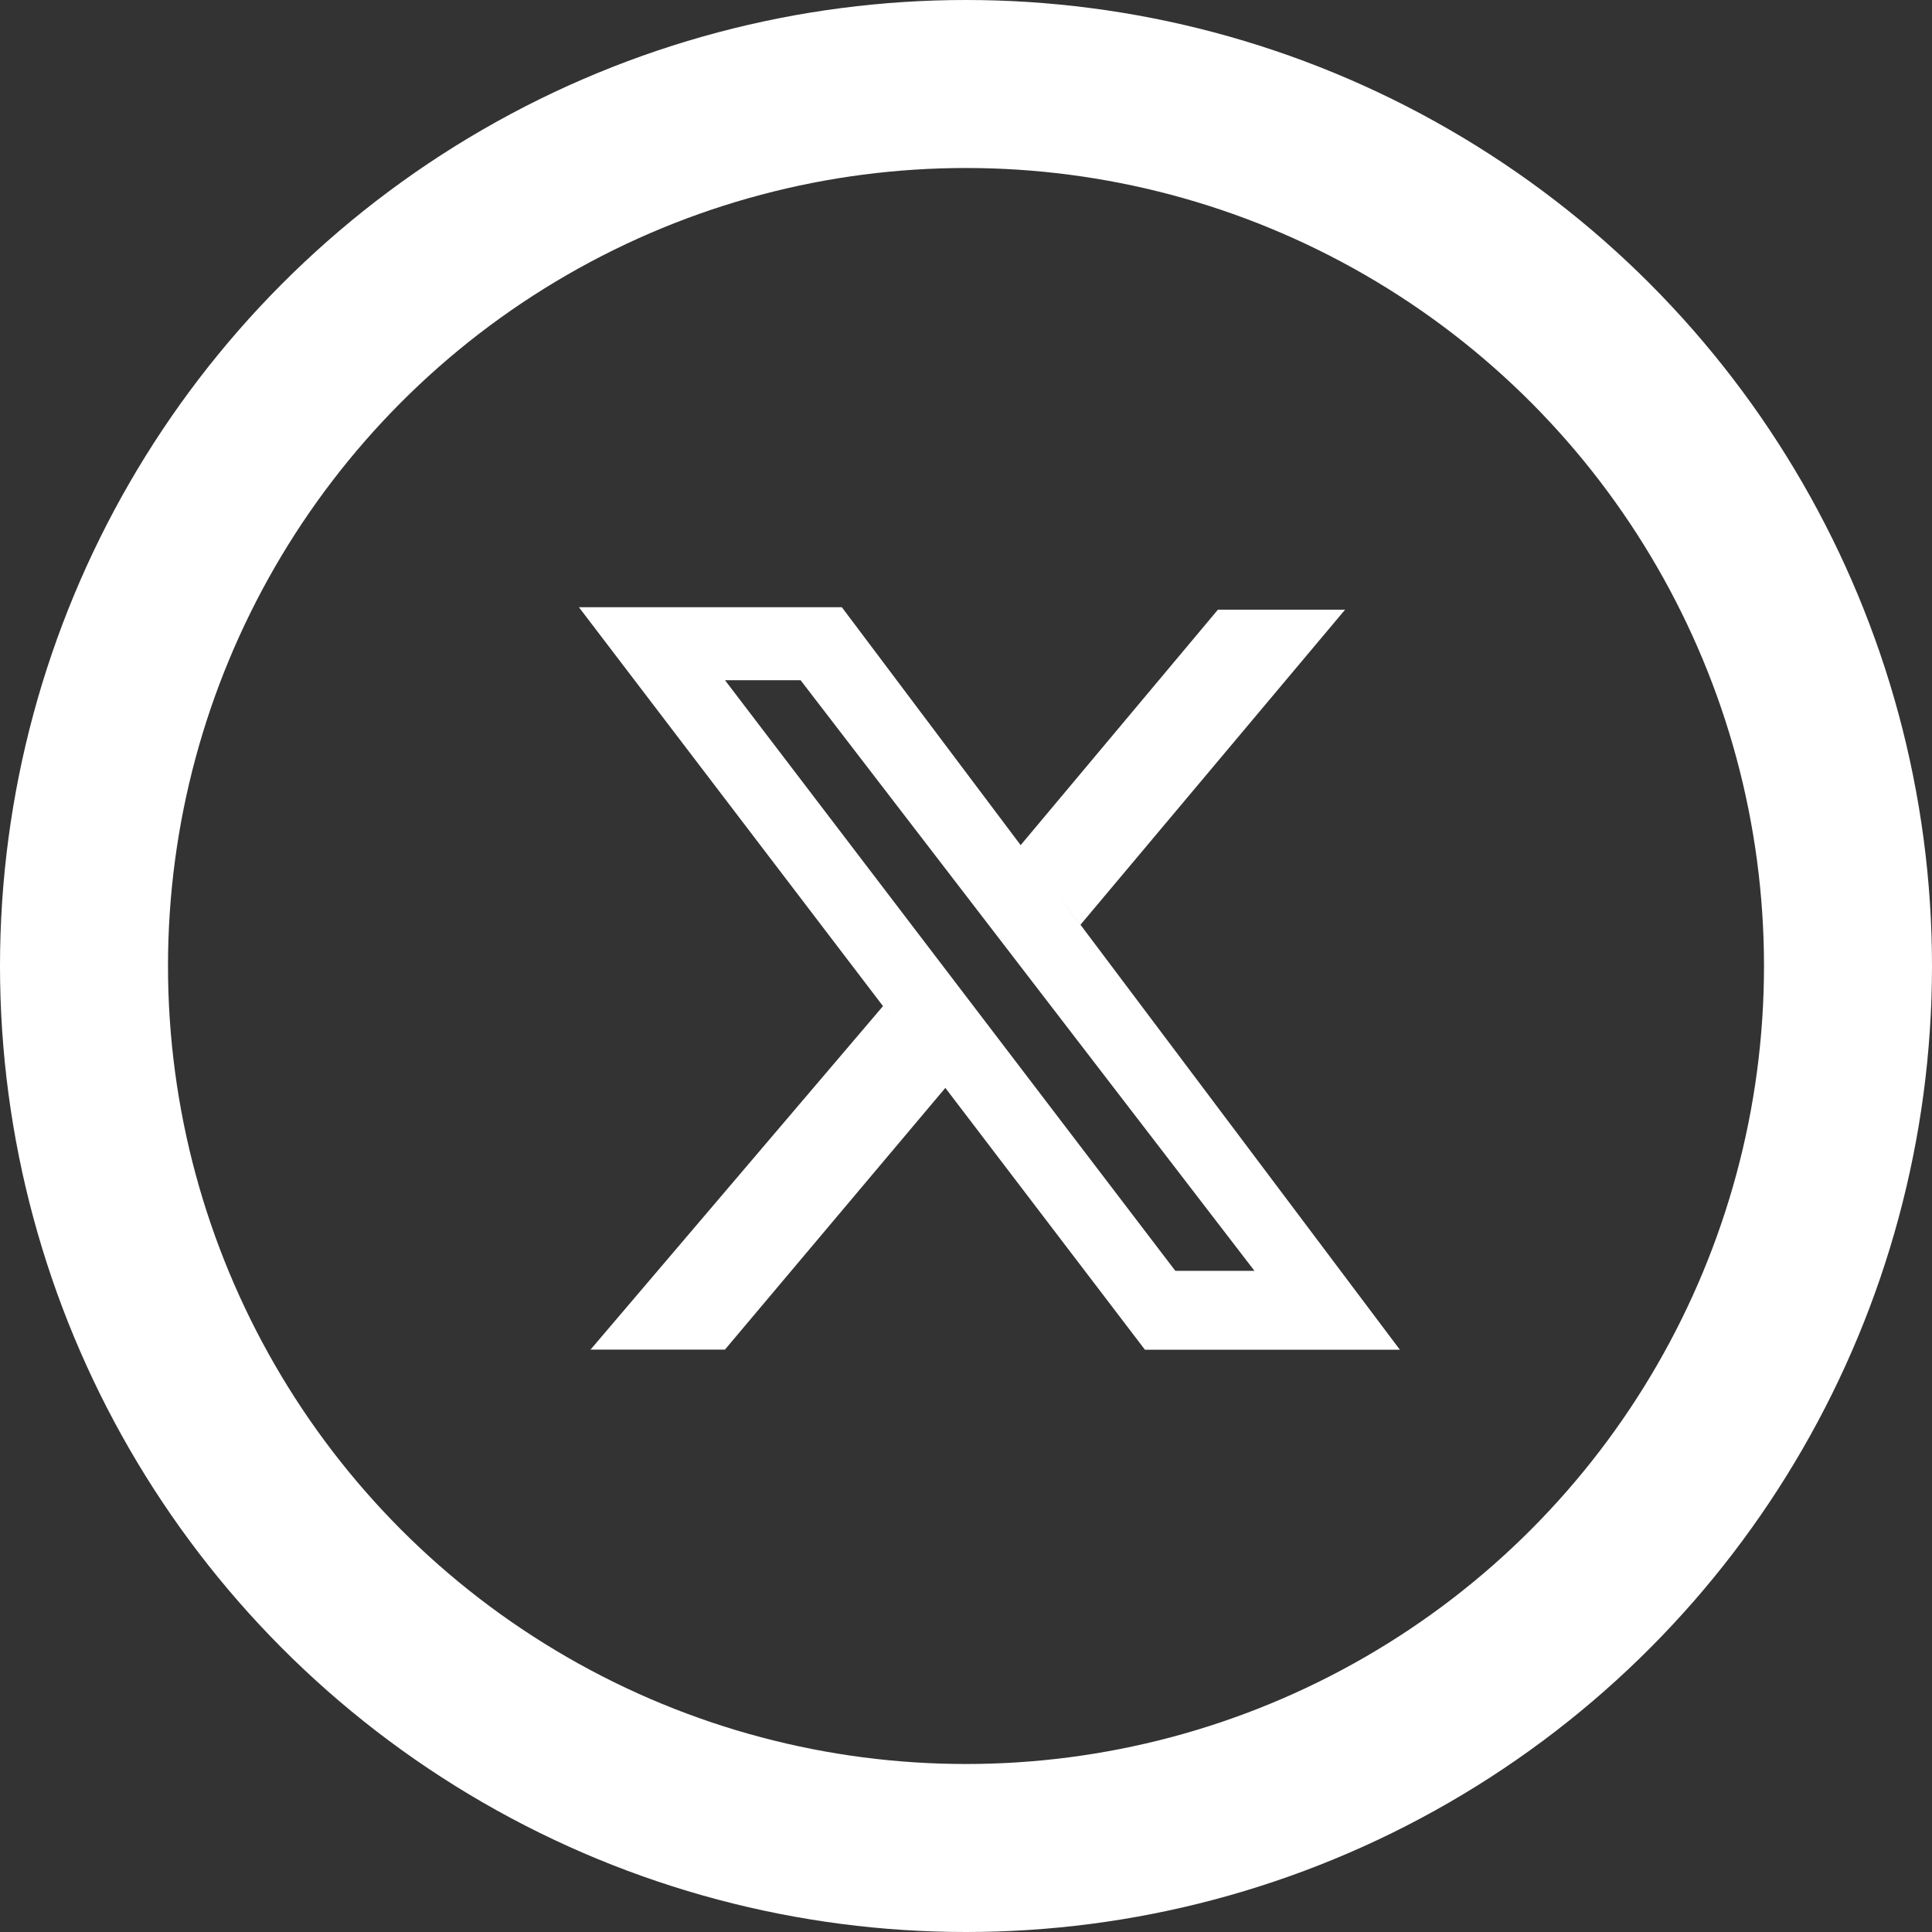
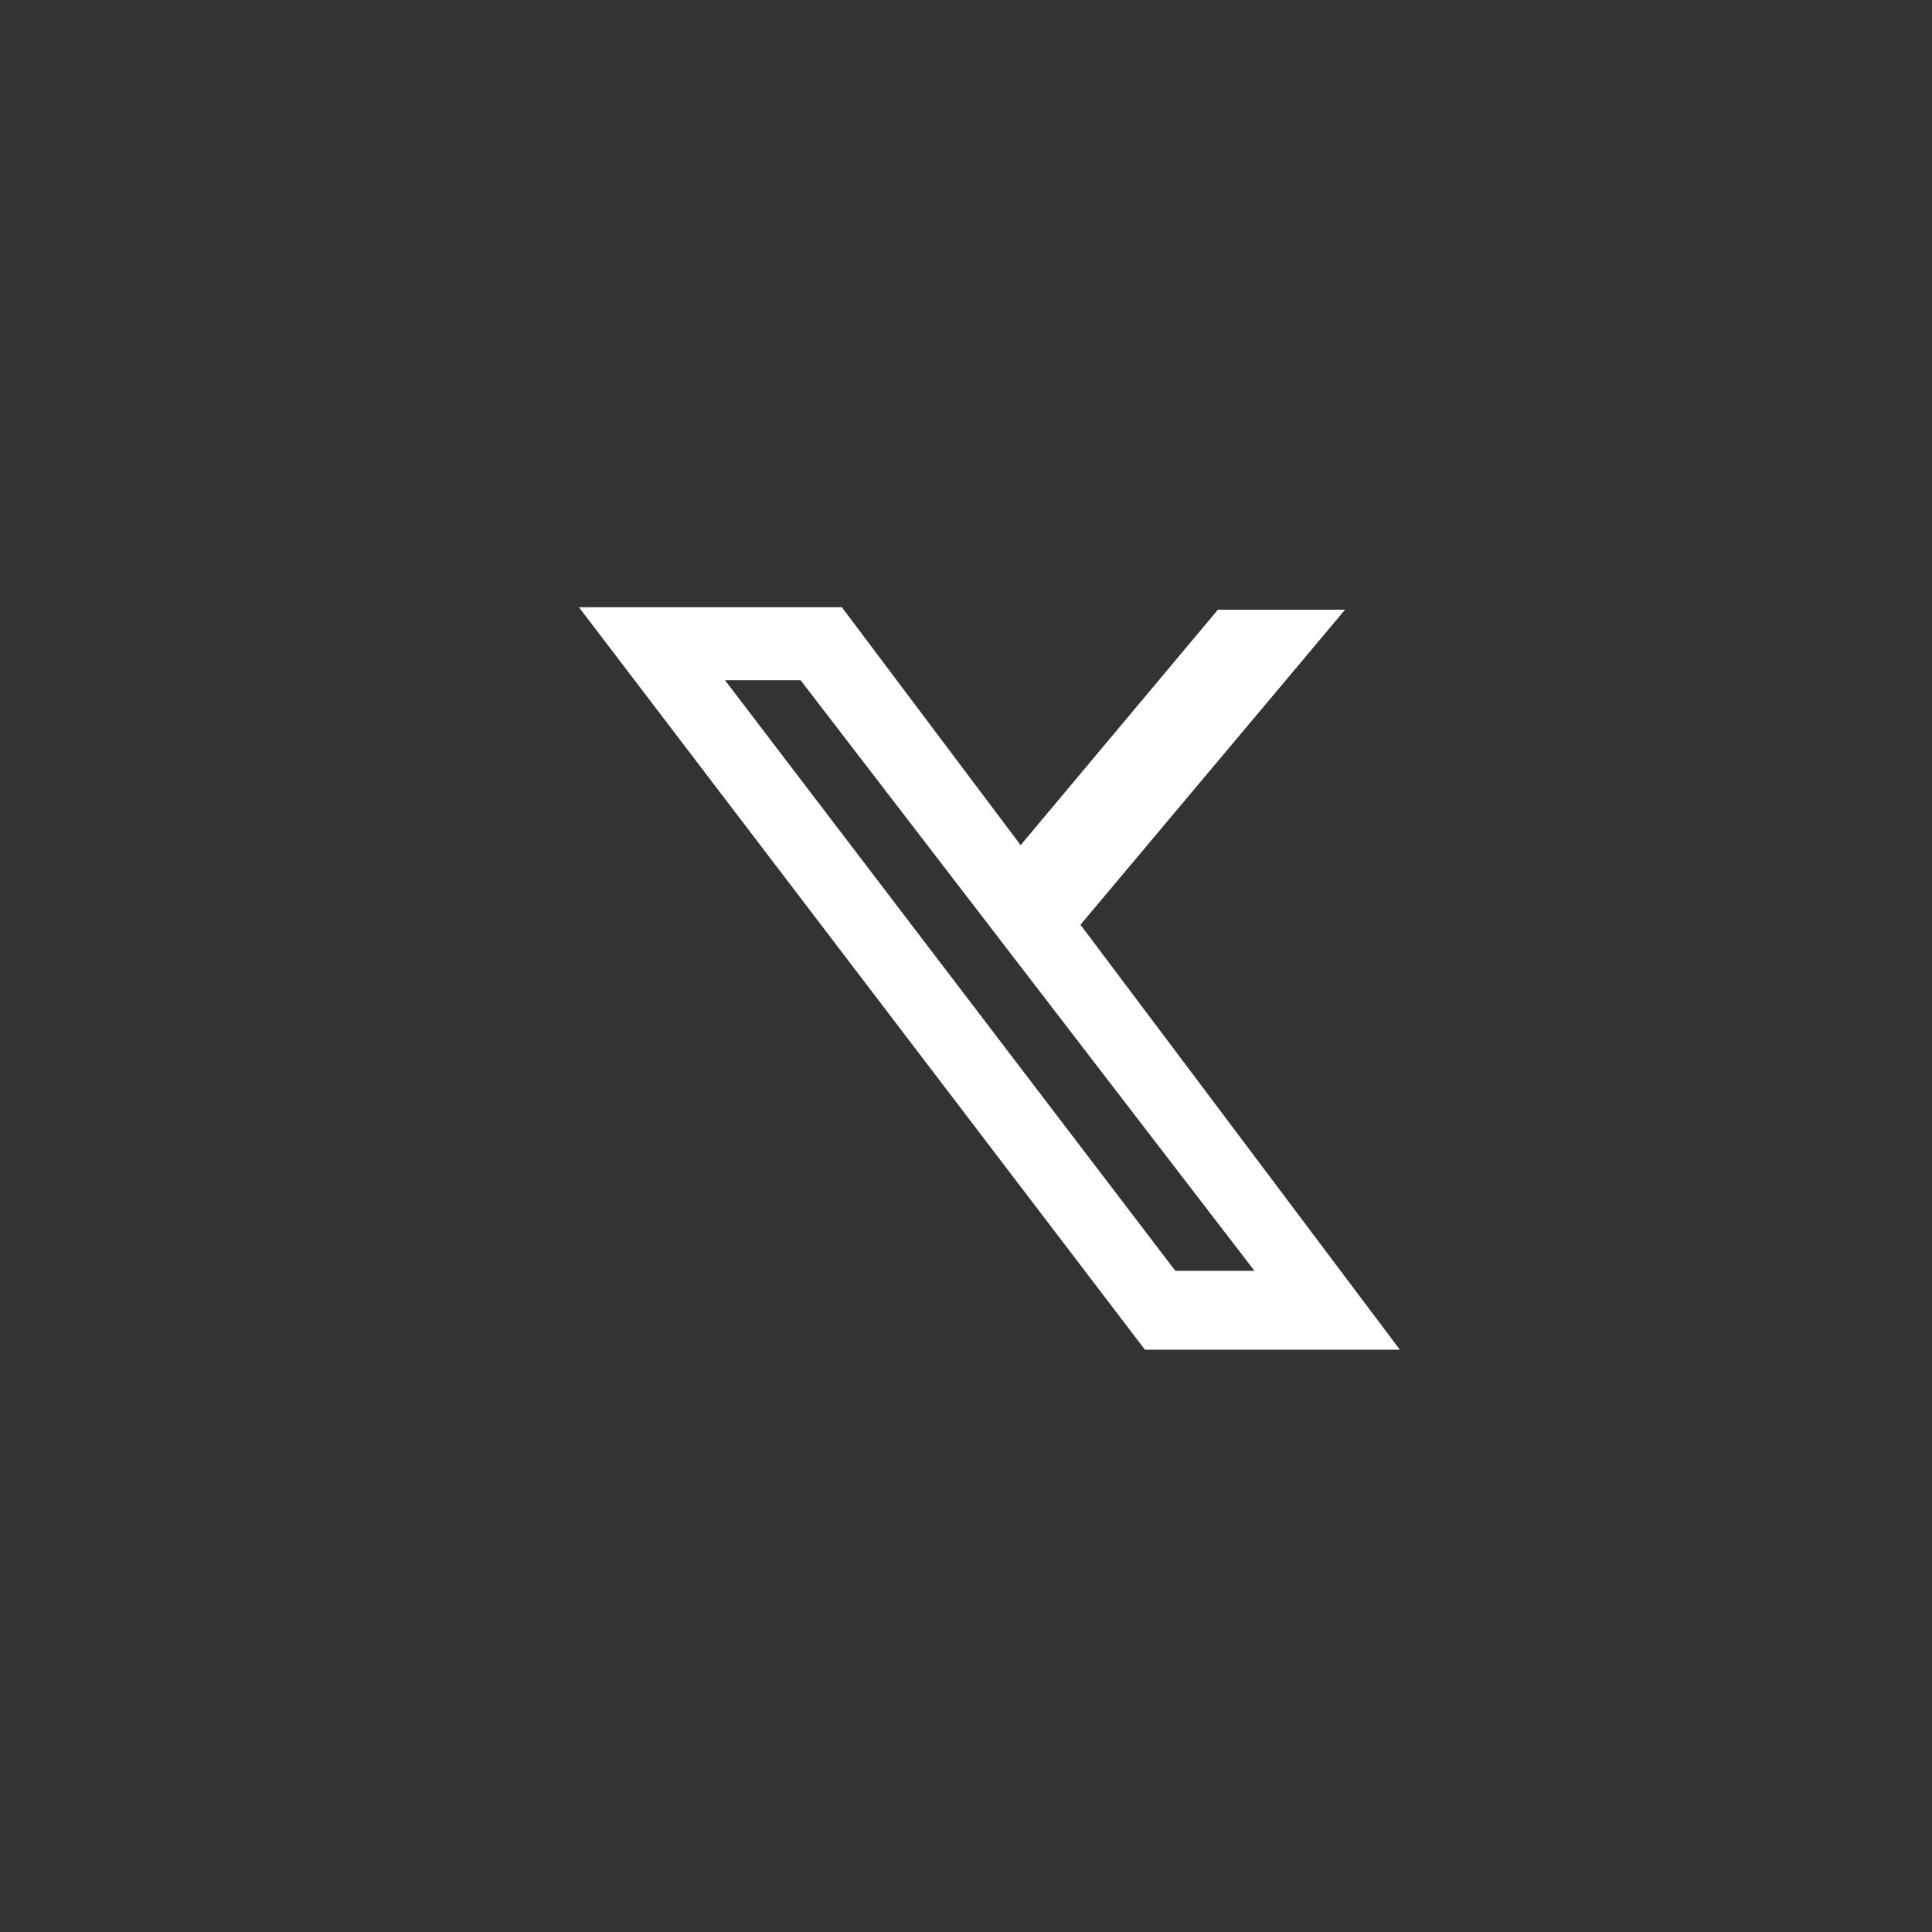
<svg xmlns="http://www.w3.org/2000/svg" width="23" height="23" viewBox="0 0 23 23">
  <rect x="0" y="0" width="23" height="23" fill="#333333" stroke="none" />
  <g id="Group_4" data-name="Group 4" transform="translate(-0.048 0.289)">
    <g id="Ellipse_12" data-name="Ellipse 12" transform="translate(0.048 -0.289)" fill="none" stroke="#fff" stroke-width="2">
      <circle cx="11.5" cy="11.5" r="11.5" stroke="none" />
-       <circle cx="11.5" cy="11.5" r="10.5" fill="none" />
    </g>
    <g id="Group_7" data-name="Group 7" transform="translate(6.94 6.94)">
      <path id="Path_106" data-name="Path 106" d="M1.739.869h.9L8.042,7.9H7.1ZM0,0,6.738,8.839H9.773L3.13,0Z" fill="#fff" />
      <path id="Path_107" data-name="Path 107" d="M74.855.4,72.5,3.211l.717.942L76.369.4Z" transform="translate(-67.248 -0.371)" fill="#fff" />
-       <path id="Path_108" data-name="Path 108" d="M1.9,69.593H3.5l2.63-3.123L5.385,65.5Z" transform="translate(-1.762 -60.755)" fill="#fff" />
    </g>
  </g>
</svg>